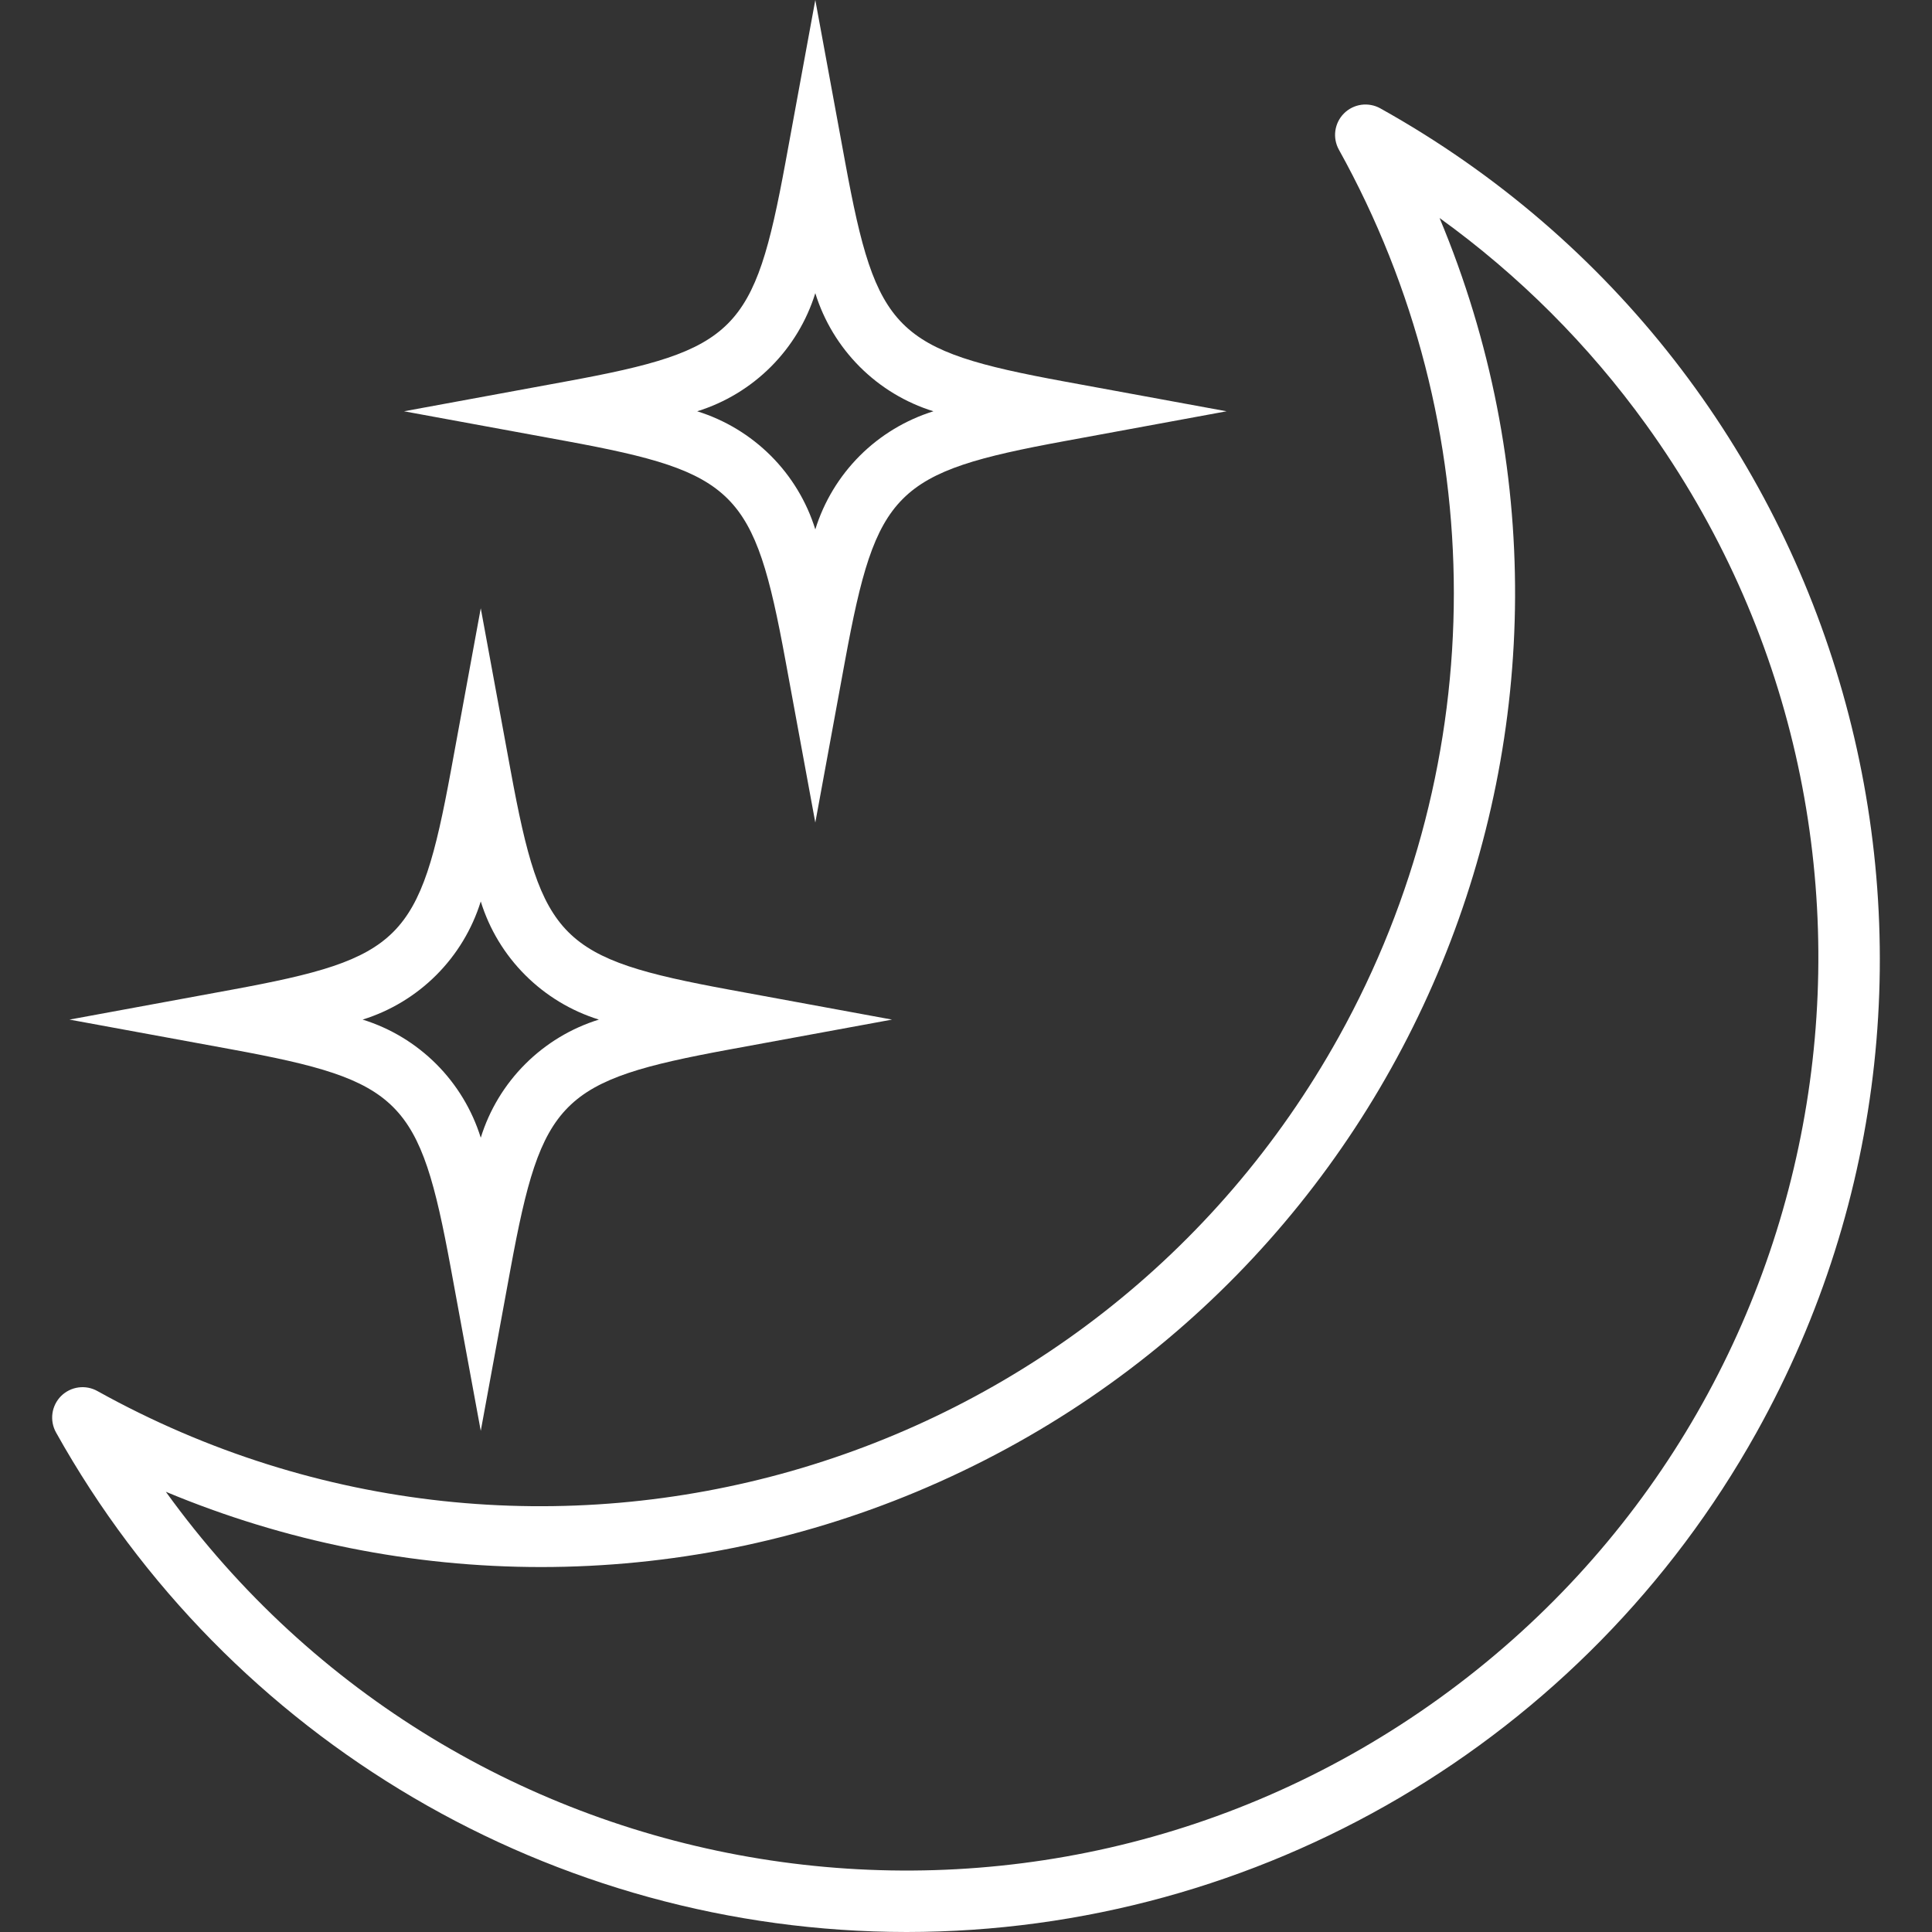
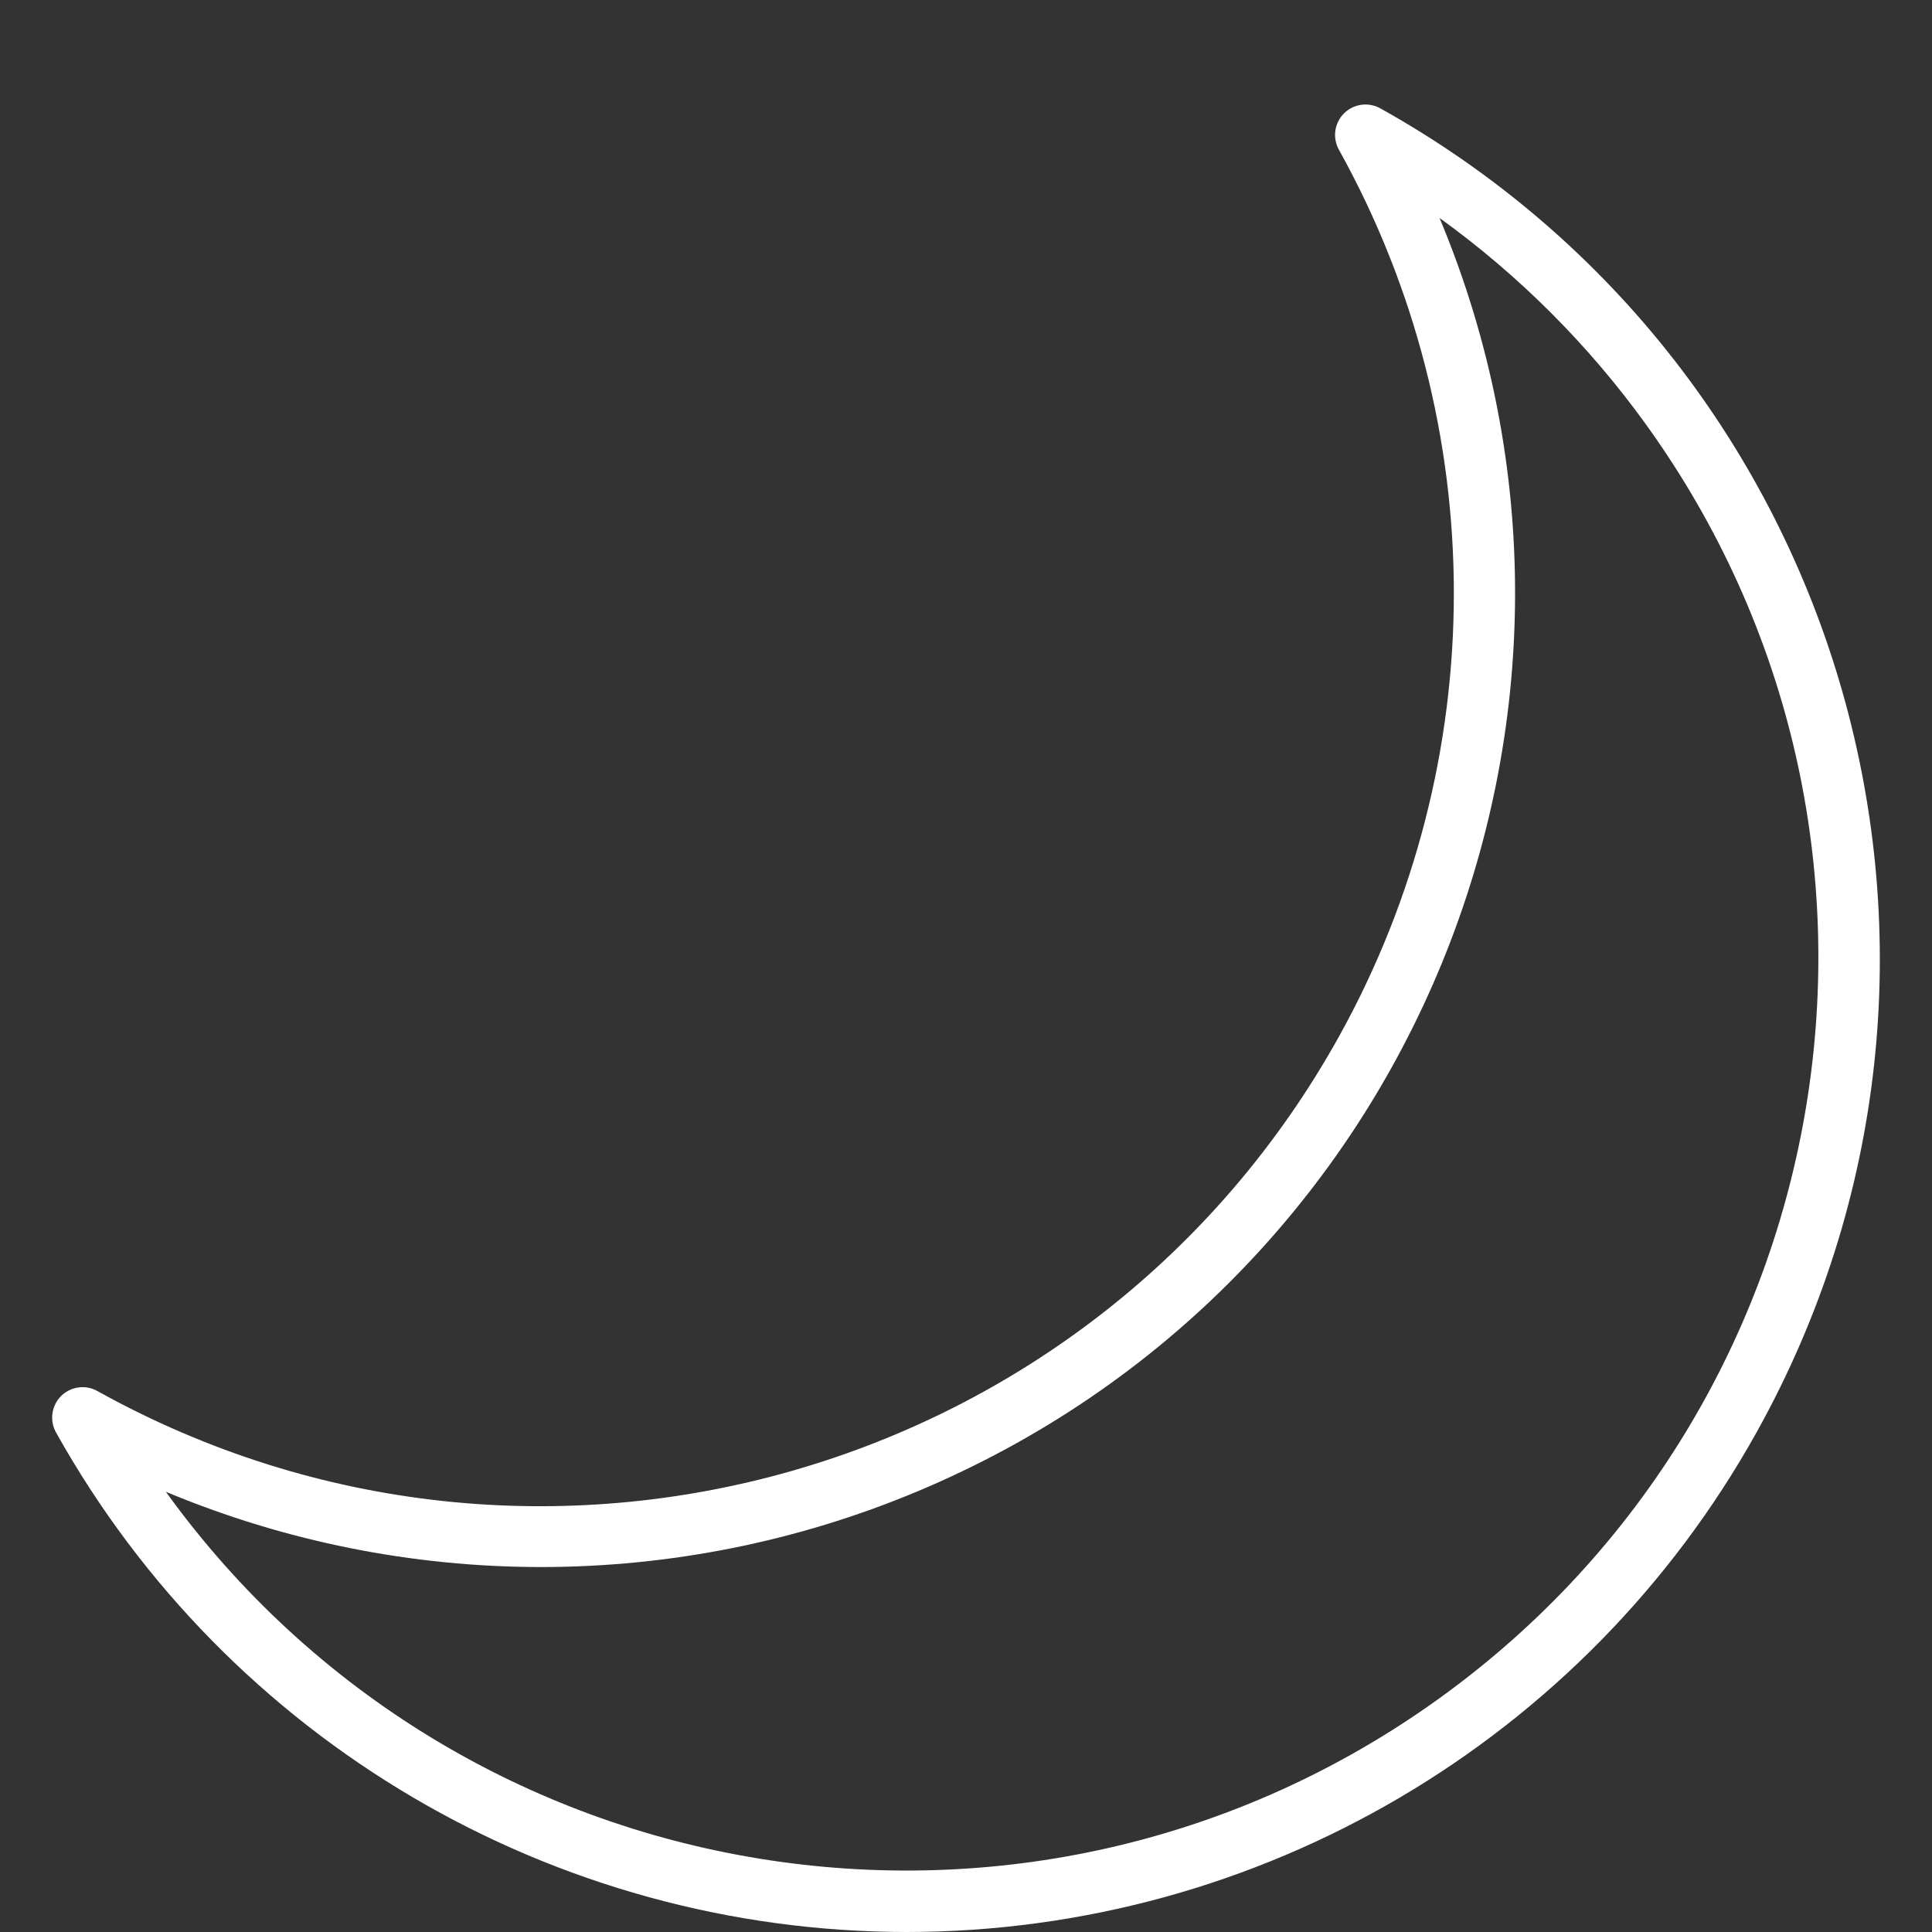
<svg xmlns="http://www.w3.org/2000/svg" width="50" height="50" viewBox="0 0 50 50" fill="none">
  <rect x="0" y="0" width="50" height="50" fill="#333333" stroke="none" />
  <g clip-path="url(#clip0_1_339)">
    <path d="M35.722 2.804C35.573 2.721 35.4 2.689 35.23 2.712C35.061 2.736 34.903 2.814 34.782 2.935C34.661 3.056 34.583 3.213 34.559 3.383C34.535 3.553 34.568 3.725 34.651 3.875C38.617 11.012 38.617 19.691 34.651 26.828C28.313 38.233 13.929 42.34 2.524 36.002C2.374 35.917 2.201 35.884 2.031 35.907C1.86 35.93 1.702 36.009 1.58 36.13C1.459 36.252 1.38 36.41 1.357 36.58C1.334 36.751 1.367 36.924 1.451 37.074C5.907 45.049 14.326 49.993 23.461 50C32.593 49.997 41.009 45.052 45.456 37.076C52.232 24.924 47.874 9.58 35.722 2.804ZM37.257 43.947C26.679 51.575 11.921 49.185 4.292 38.607C7.369 39.893 10.671 40.555 14.005 40.555C17.34 40.554 20.642 39.893 23.719 38.607C36.56 33.242 42.621 18.483 37.256 5.642C39.311 7.124 41.114 8.927 42.596 10.982C50.225 21.559 47.834 36.318 37.257 43.947Z" fill="white" />
-     <path d="M20.326 17.084L21.1 21.288L21.872 17.085C22.681 12.702 23.157 12.225 27.54 11.418L31.744 10.644L27.541 9.872C23.157 9.064 22.681 8.587 21.874 4.205L21.1 0L20.328 4.203C19.519 8.587 19.043 9.064 14.661 9.87L10.456 10.644L14.659 11.416C19.043 12.225 19.519 12.702 20.326 17.084ZM21.1 7.587C21.323 8.306 21.719 8.96 22.251 9.493C22.784 10.026 23.438 10.421 24.157 10.644C23.438 10.868 22.784 11.263 22.251 11.795C21.719 12.328 21.323 12.982 21.1 13.701C20.877 12.982 20.482 12.328 19.949 11.795C19.416 11.263 18.762 10.868 18.043 10.644C18.762 10.421 19.416 10.026 19.949 9.493C20.482 8.96 20.877 8.306 21.1 7.587ZM11.668 32.826L12.442 37.031L13.214 32.828C14.023 28.444 14.498 27.967 18.881 27.16L23.086 26.387L18.883 25.614C14.498 24.806 14.023 24.329 13.216 19.947L12.442 15.742L11.67 19.945C10.861 24.329 10.385 24.806 6.002 25.613L1.798 26.387L6.001 27.159C10.385 27.967 10.861 28.444 11.668 32.826ZM12.442 23.329C12.665 24.049 13.06 24.703 13.593 25.235C14.126 25.768 14.78 26.163 15.499 26.387C14.78 26.61 14.126 27.005 13.593 27.538C13.06 28.07 12.665 28.724 12.442 29.444C12.218 28.724 11.823 28.07 11.291 27.538C10.758 27.005 10.104 26.61 9.385 26.387C10.104 26.163 10.758 25.768 11.291 25.235C11.823 24.703 12.218 24.049 12.442 23.329Z" fill="white" />
  </g>
  <defs>
    <clipPath id="clip0_1_339">
      <rect width="50" height="50" fill="white" />
    </clipPath>
  </defs>
</svg>